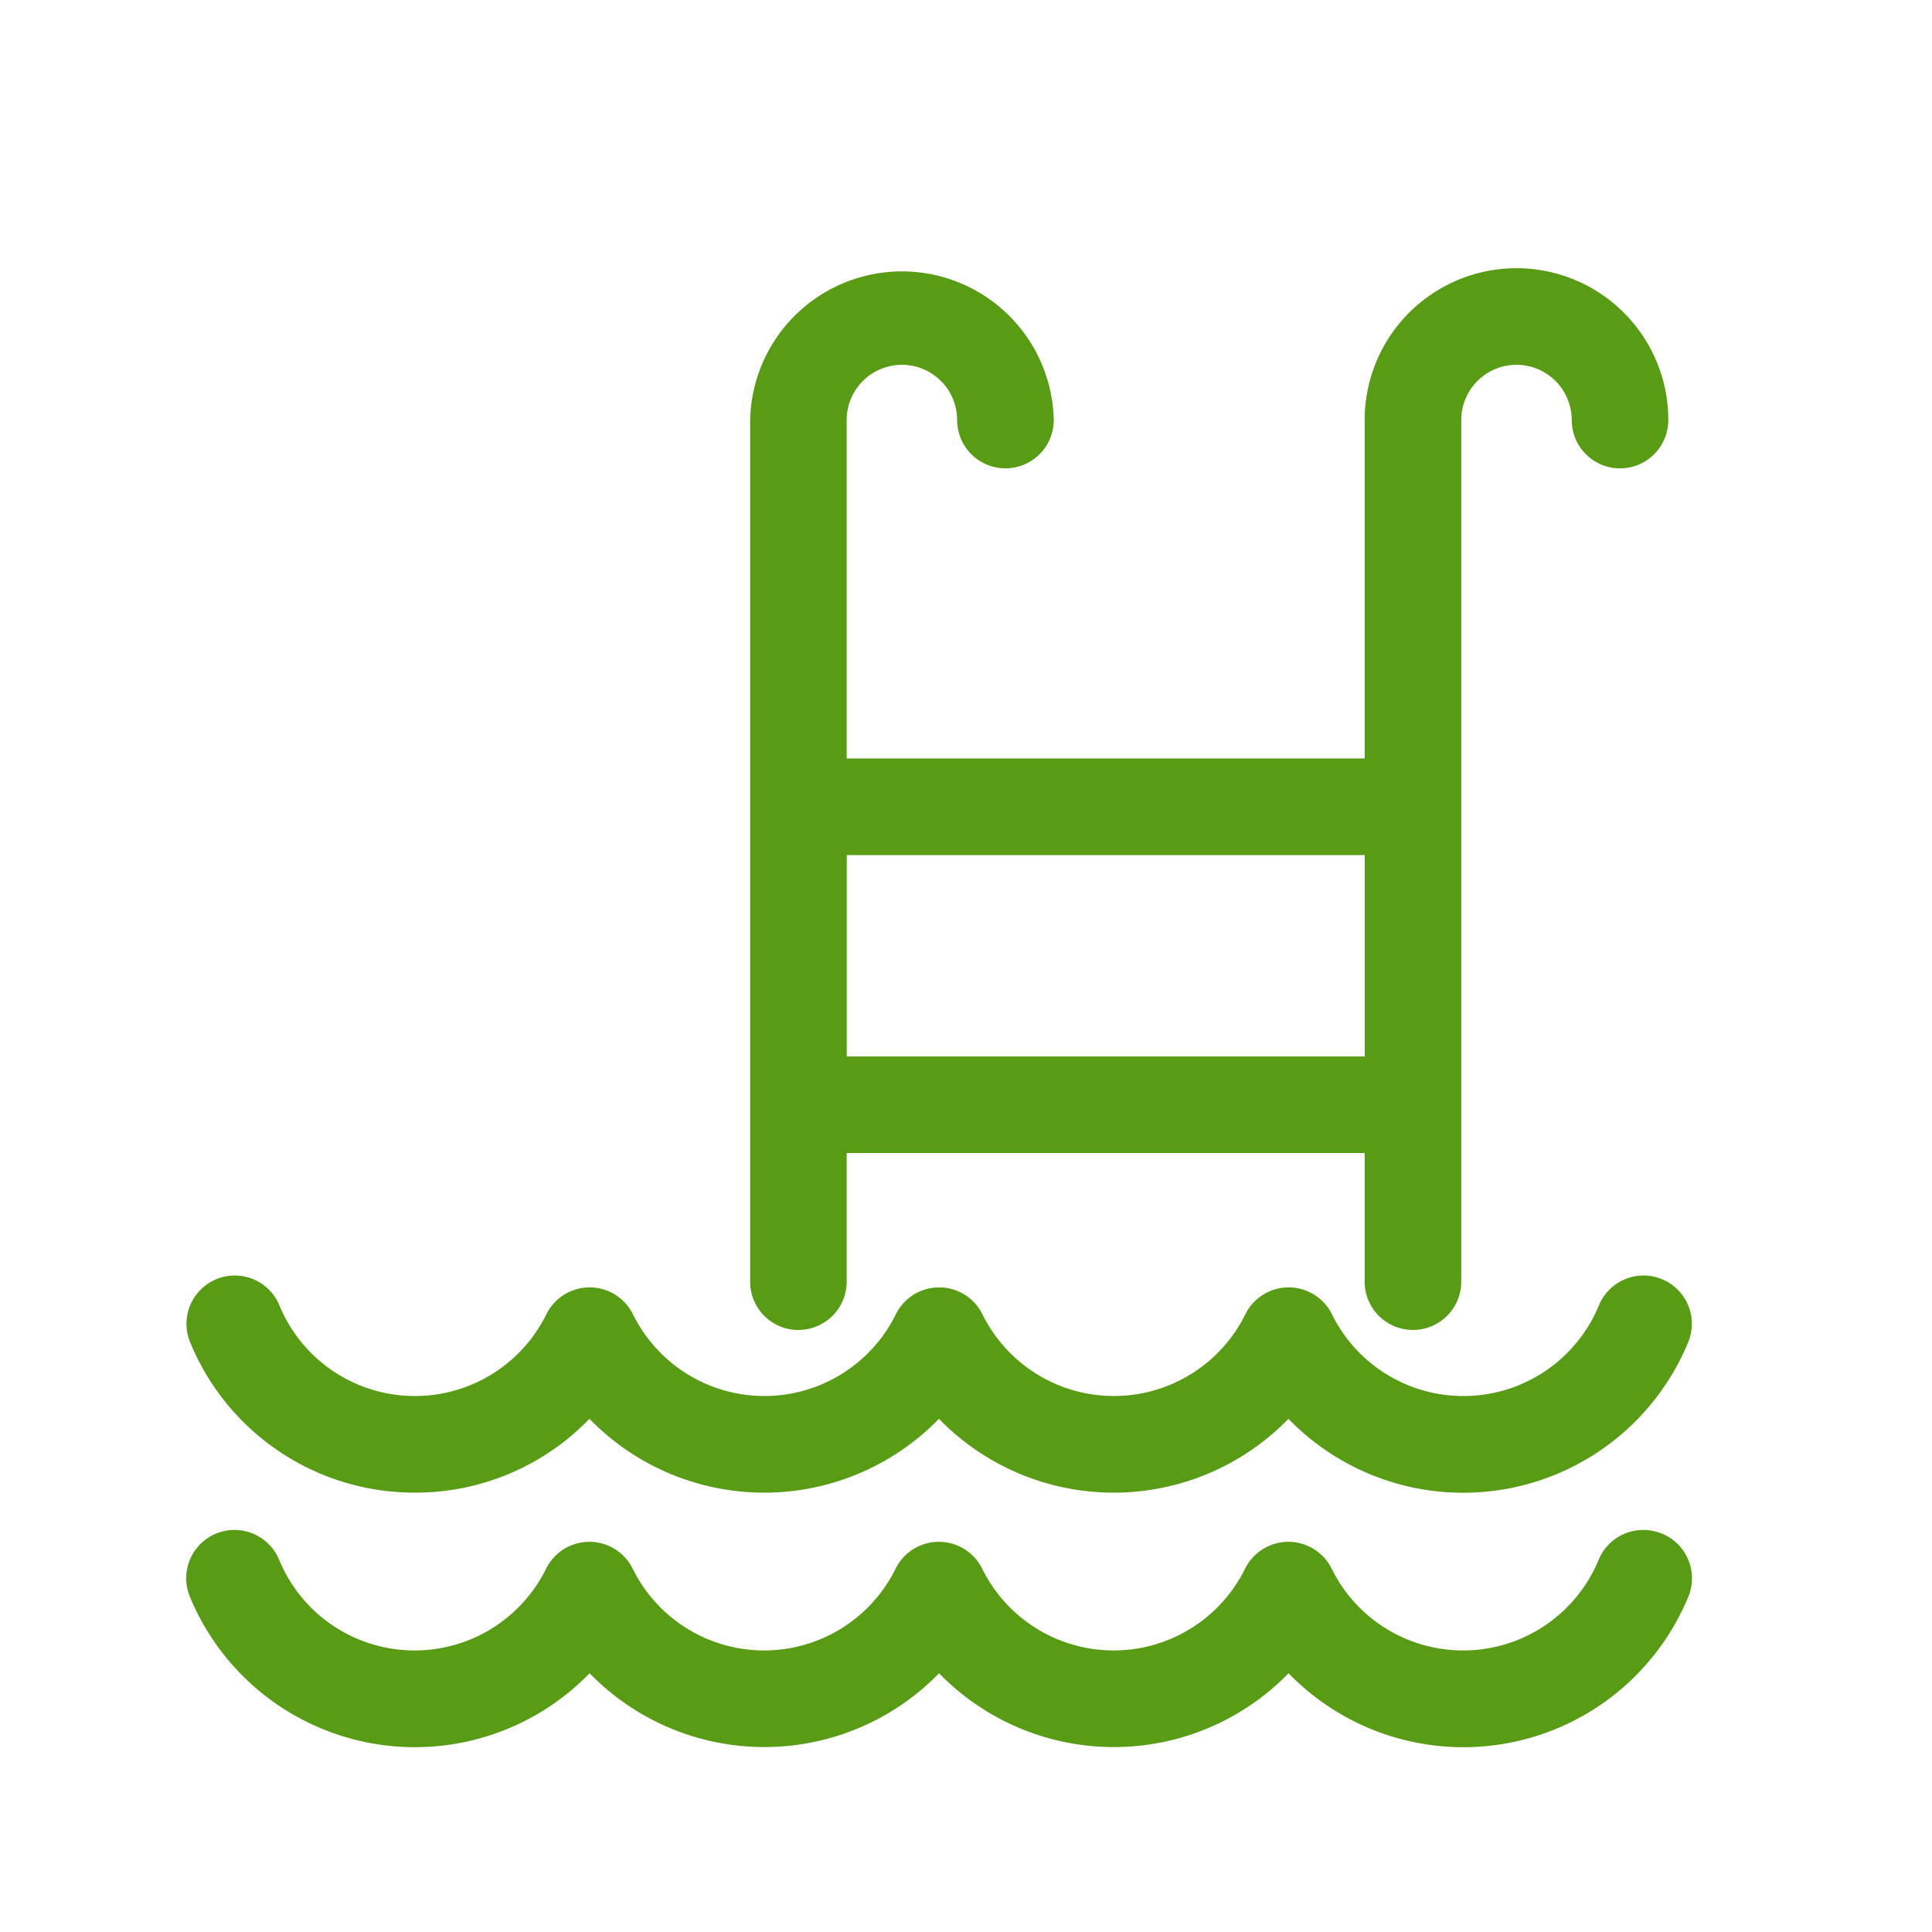
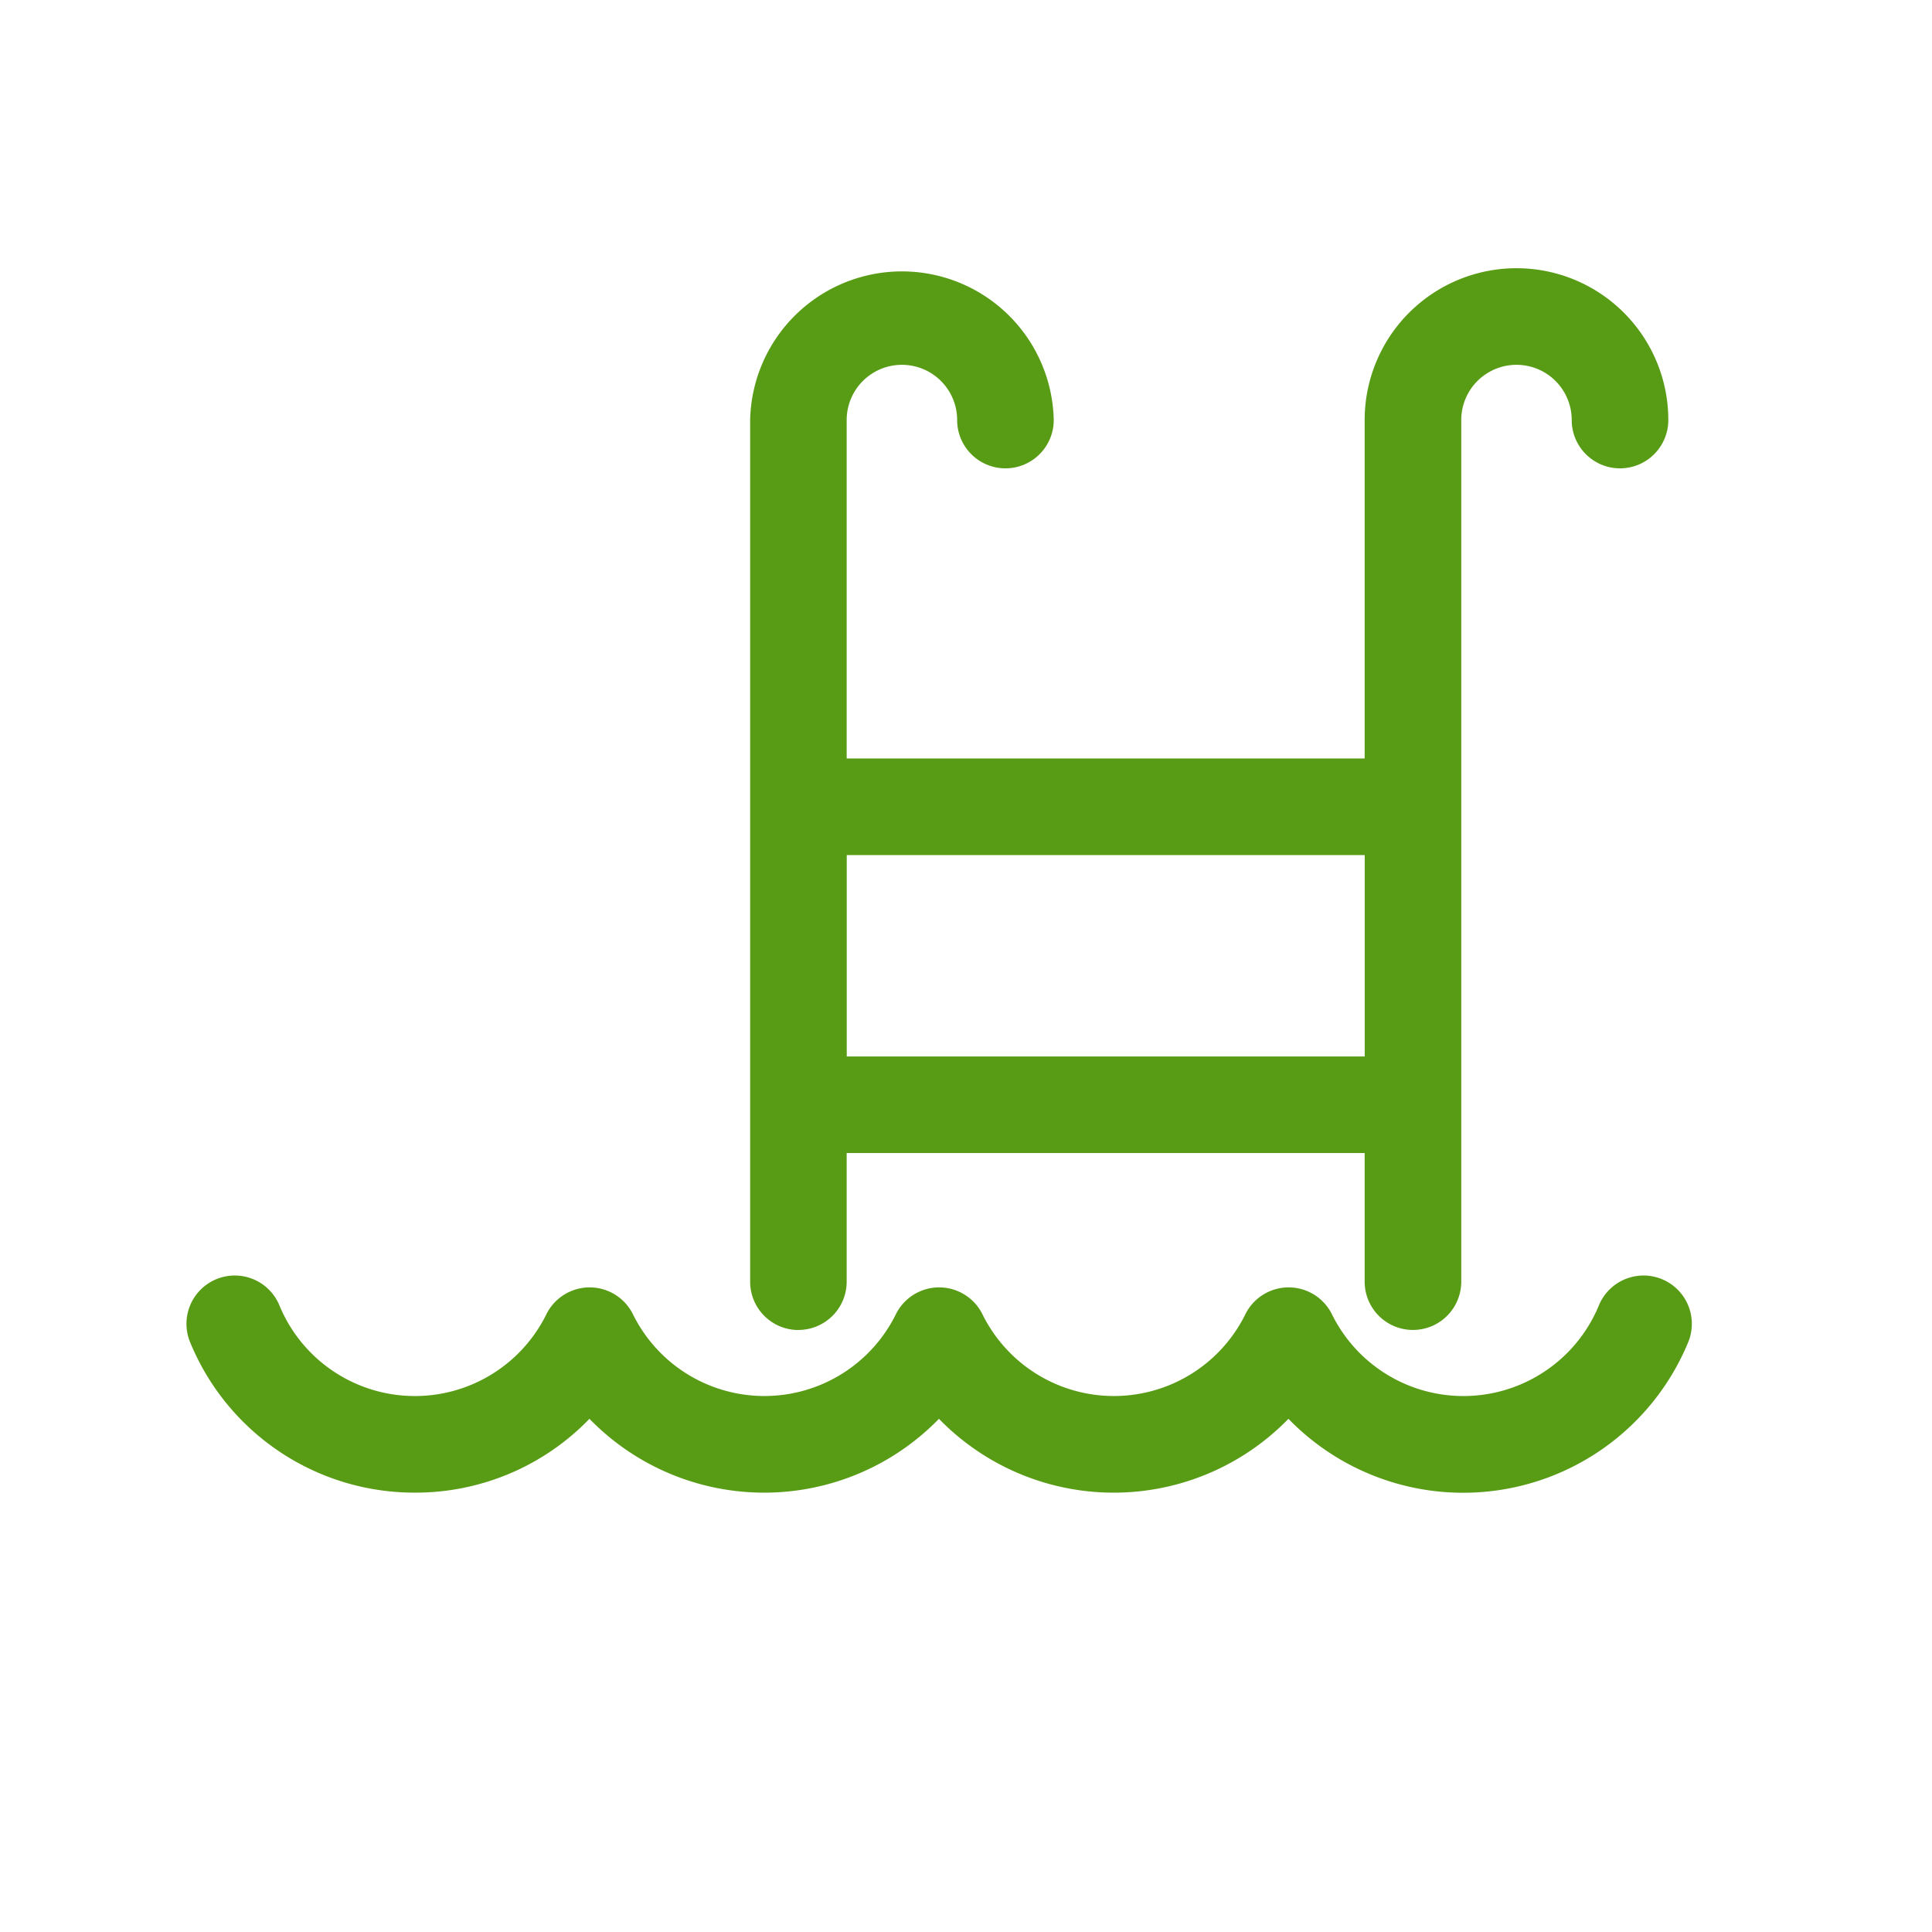
<svg xmlns="http://www.w3.org/2000/svg" width="29" height="29" viewBox="0 0 29 29">
  <g transform="translate(-726 -3580)">
    <rect width="29" height="29" transform="translate(726 3580)" fill="none" />
    <path d="M140.827,15.937a.725.725,0,0,0,.725-.725V13.281h7.775v1.931a.725.725,0,1,0,1.45,0V2.279a.829.829,0,0,1,1.658,0,.725.725,0,1,0,1.45,0,2.279,2.279,0,0,0-4.558,0v5.08h-7.775V2.279a.829.829,0,0,1,1.658,0,.725.725,0,1,0,1.45,0,2.279,2.279,0,0,0-4.557,0V15.213a.725.725,0,0,0,.725.725m.725-7.129h7.775v3.023h-7.775Z" transform="translate(597.157 3584.026)" fill="#589c16" />
    <path d="M3.429,253.519a3.628,3.628,0,0,0,2.623-1.108,3.658,3.658,0,0,0,5.246,0,3.658,3.658,0,0,0,5.246,0,3.654,3.654,0,0,0,6-1.149.725.725,0,0,0-1.34-.554,2.2,2.2,0,0,1-4.007.134.725.725,0,0,0-1.3,0,2.2,2.2,0,0,1-3.946,0,.725.725,0,0,0-1.3,0,2.2,2.2,0,0,1-3.946,0,.725.725,0,0,0-1.3,0,2.2,2.2,0,0,1-4.007-.134.725.725,0,0,0-1.34.554,3.639,3.639,0,0,0,3.374,2.257" transform="translate(728.796 3348.886)" fill="#589c16" />
-     <path d="M22.147,313.524a.725.725,0,0,0-.947.393,2.2,2.2,0,0,1-4.007.134.725.725,0,0,0-1.3,0,2.2,2.2,0,0,1-3.946,0,.725.725,0,0,0-1.3,0,2.2,2.2,0,0,1-3.946,0,.725.725,0,0,0-1.3,0,2.2,2.2,0,0,1-4.007-.134.725.725,0,0,0-1.34.554,3.654,3.654,0,0,0,6,1.149,3.659,3.659,0,0,0,5.246,0,3.658,3.658,0,0,0,5.246,0,3.654,3.654,0,0,0,6-1.148.725.725,0,0,0-.393-.947" transform="translate(728.796 3289.496)" fill="#589c16" />
  </g>
</svg>